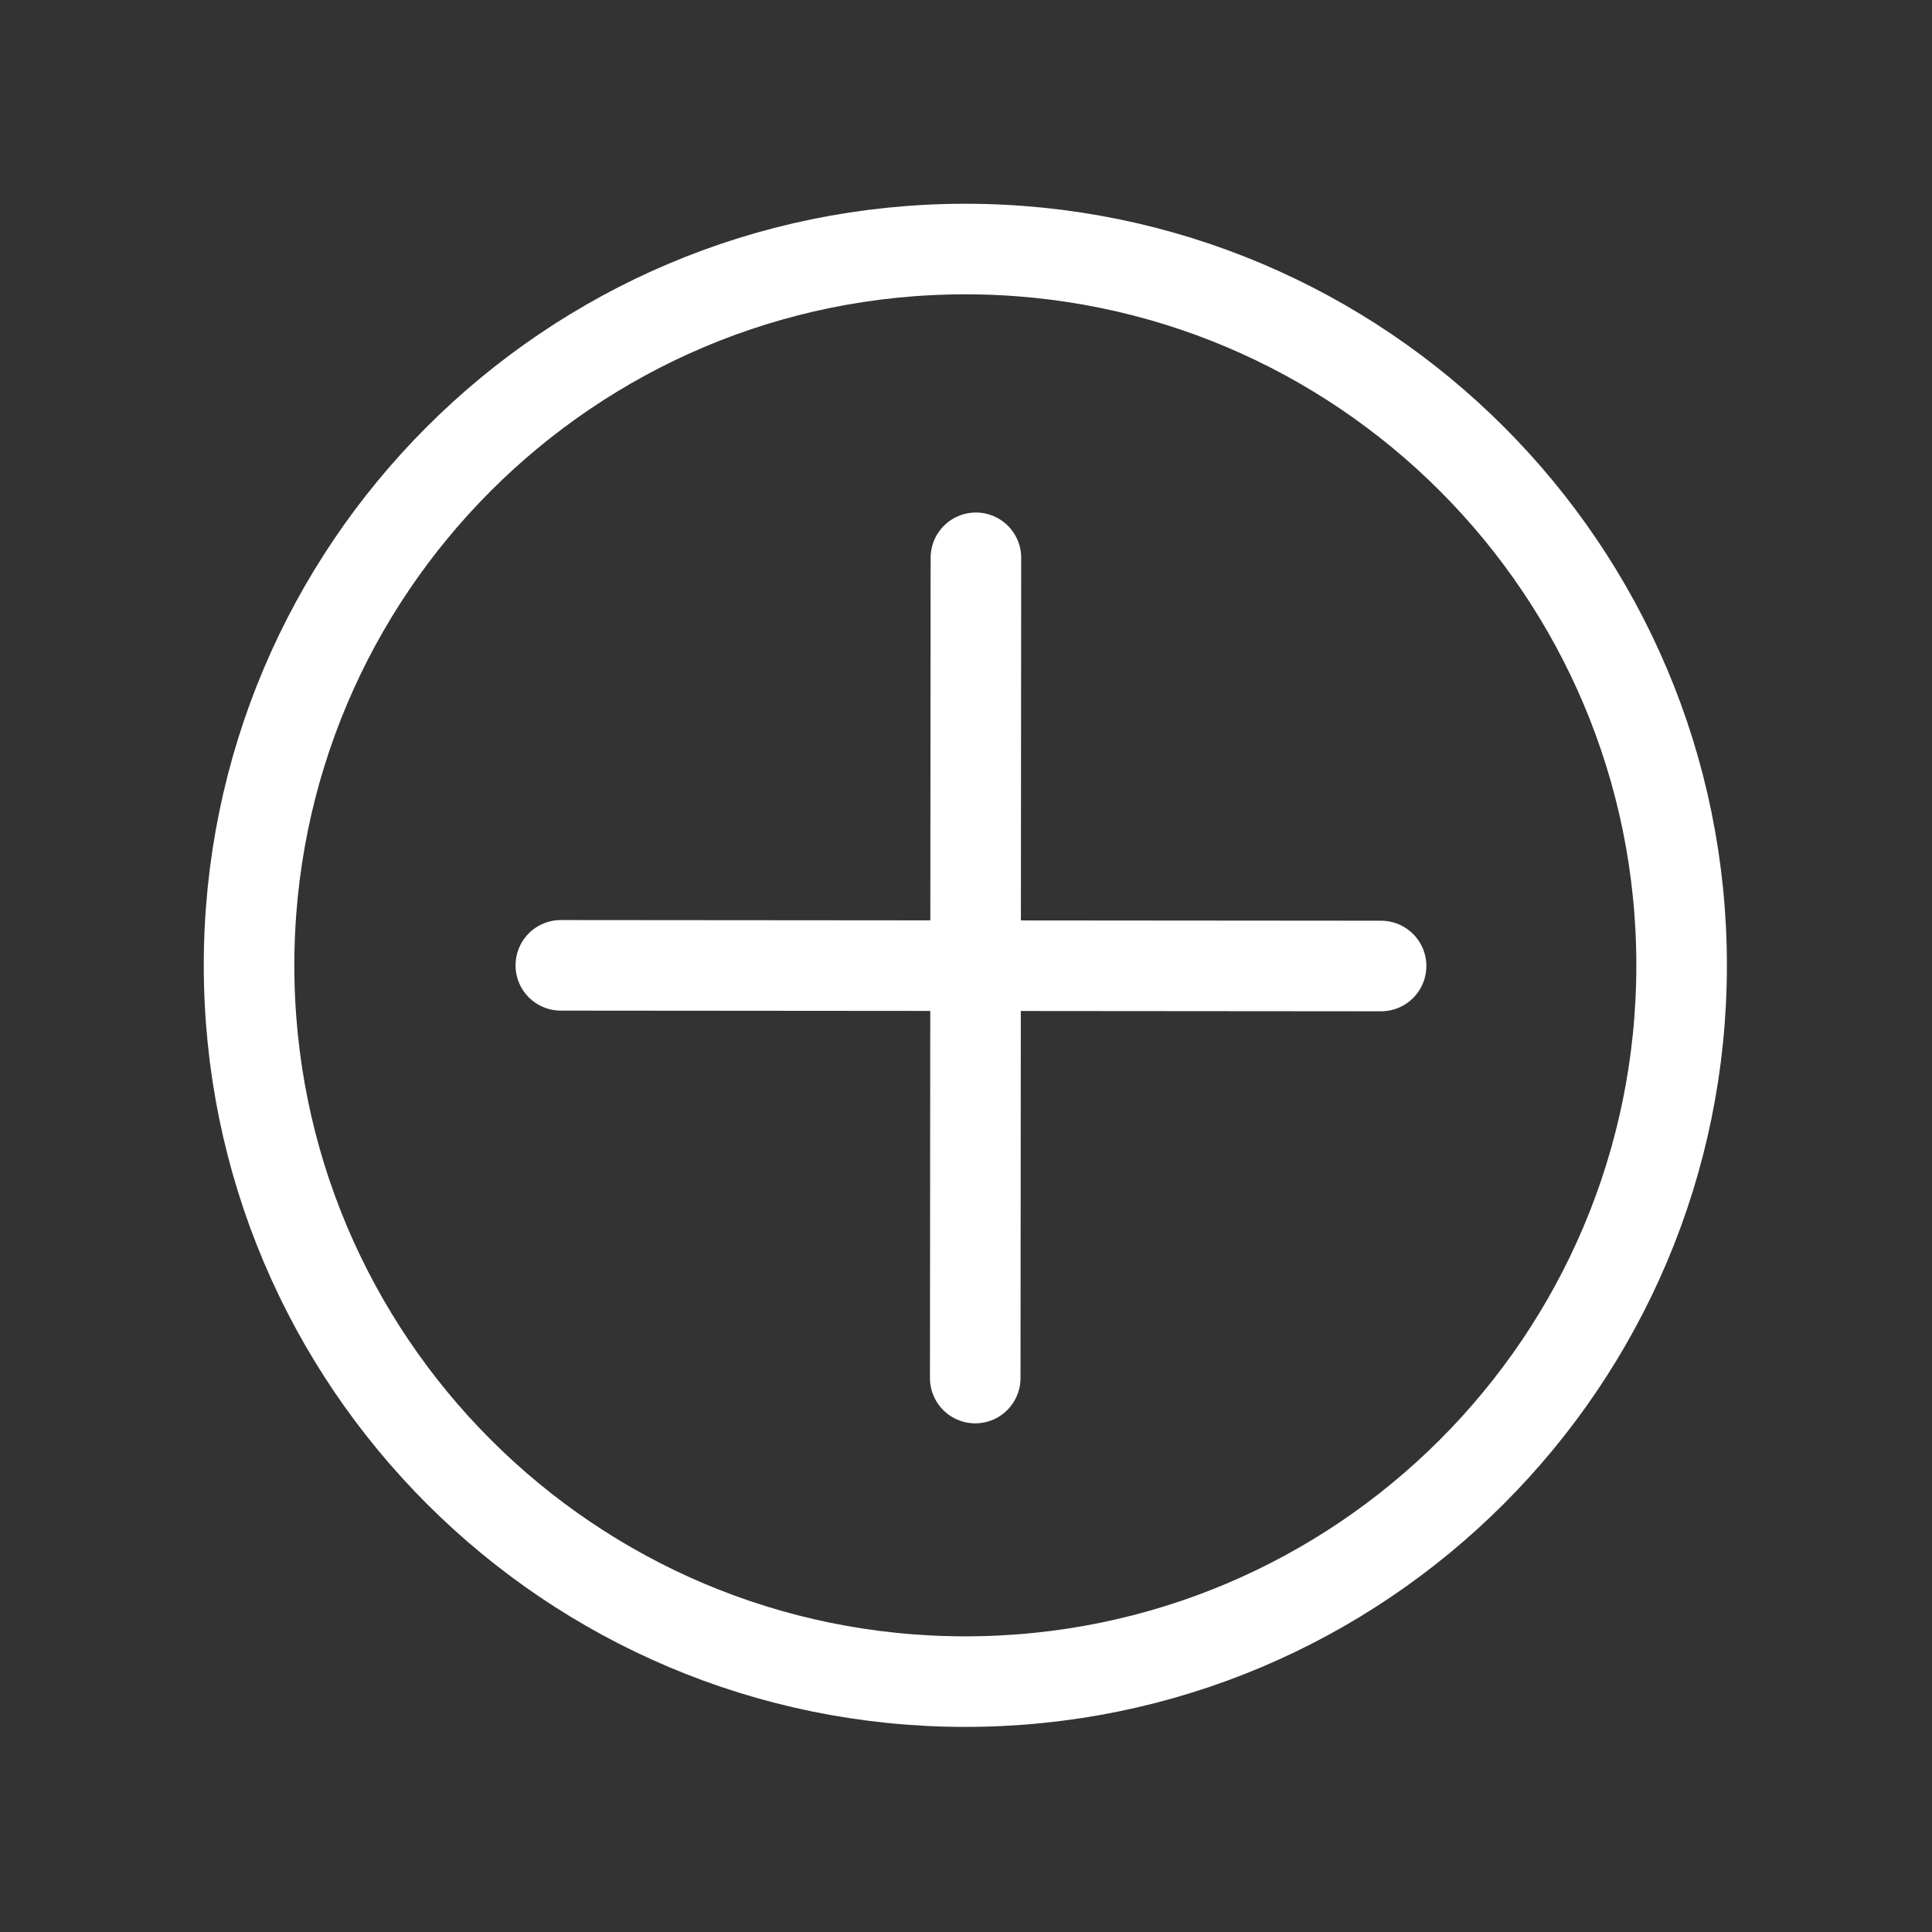
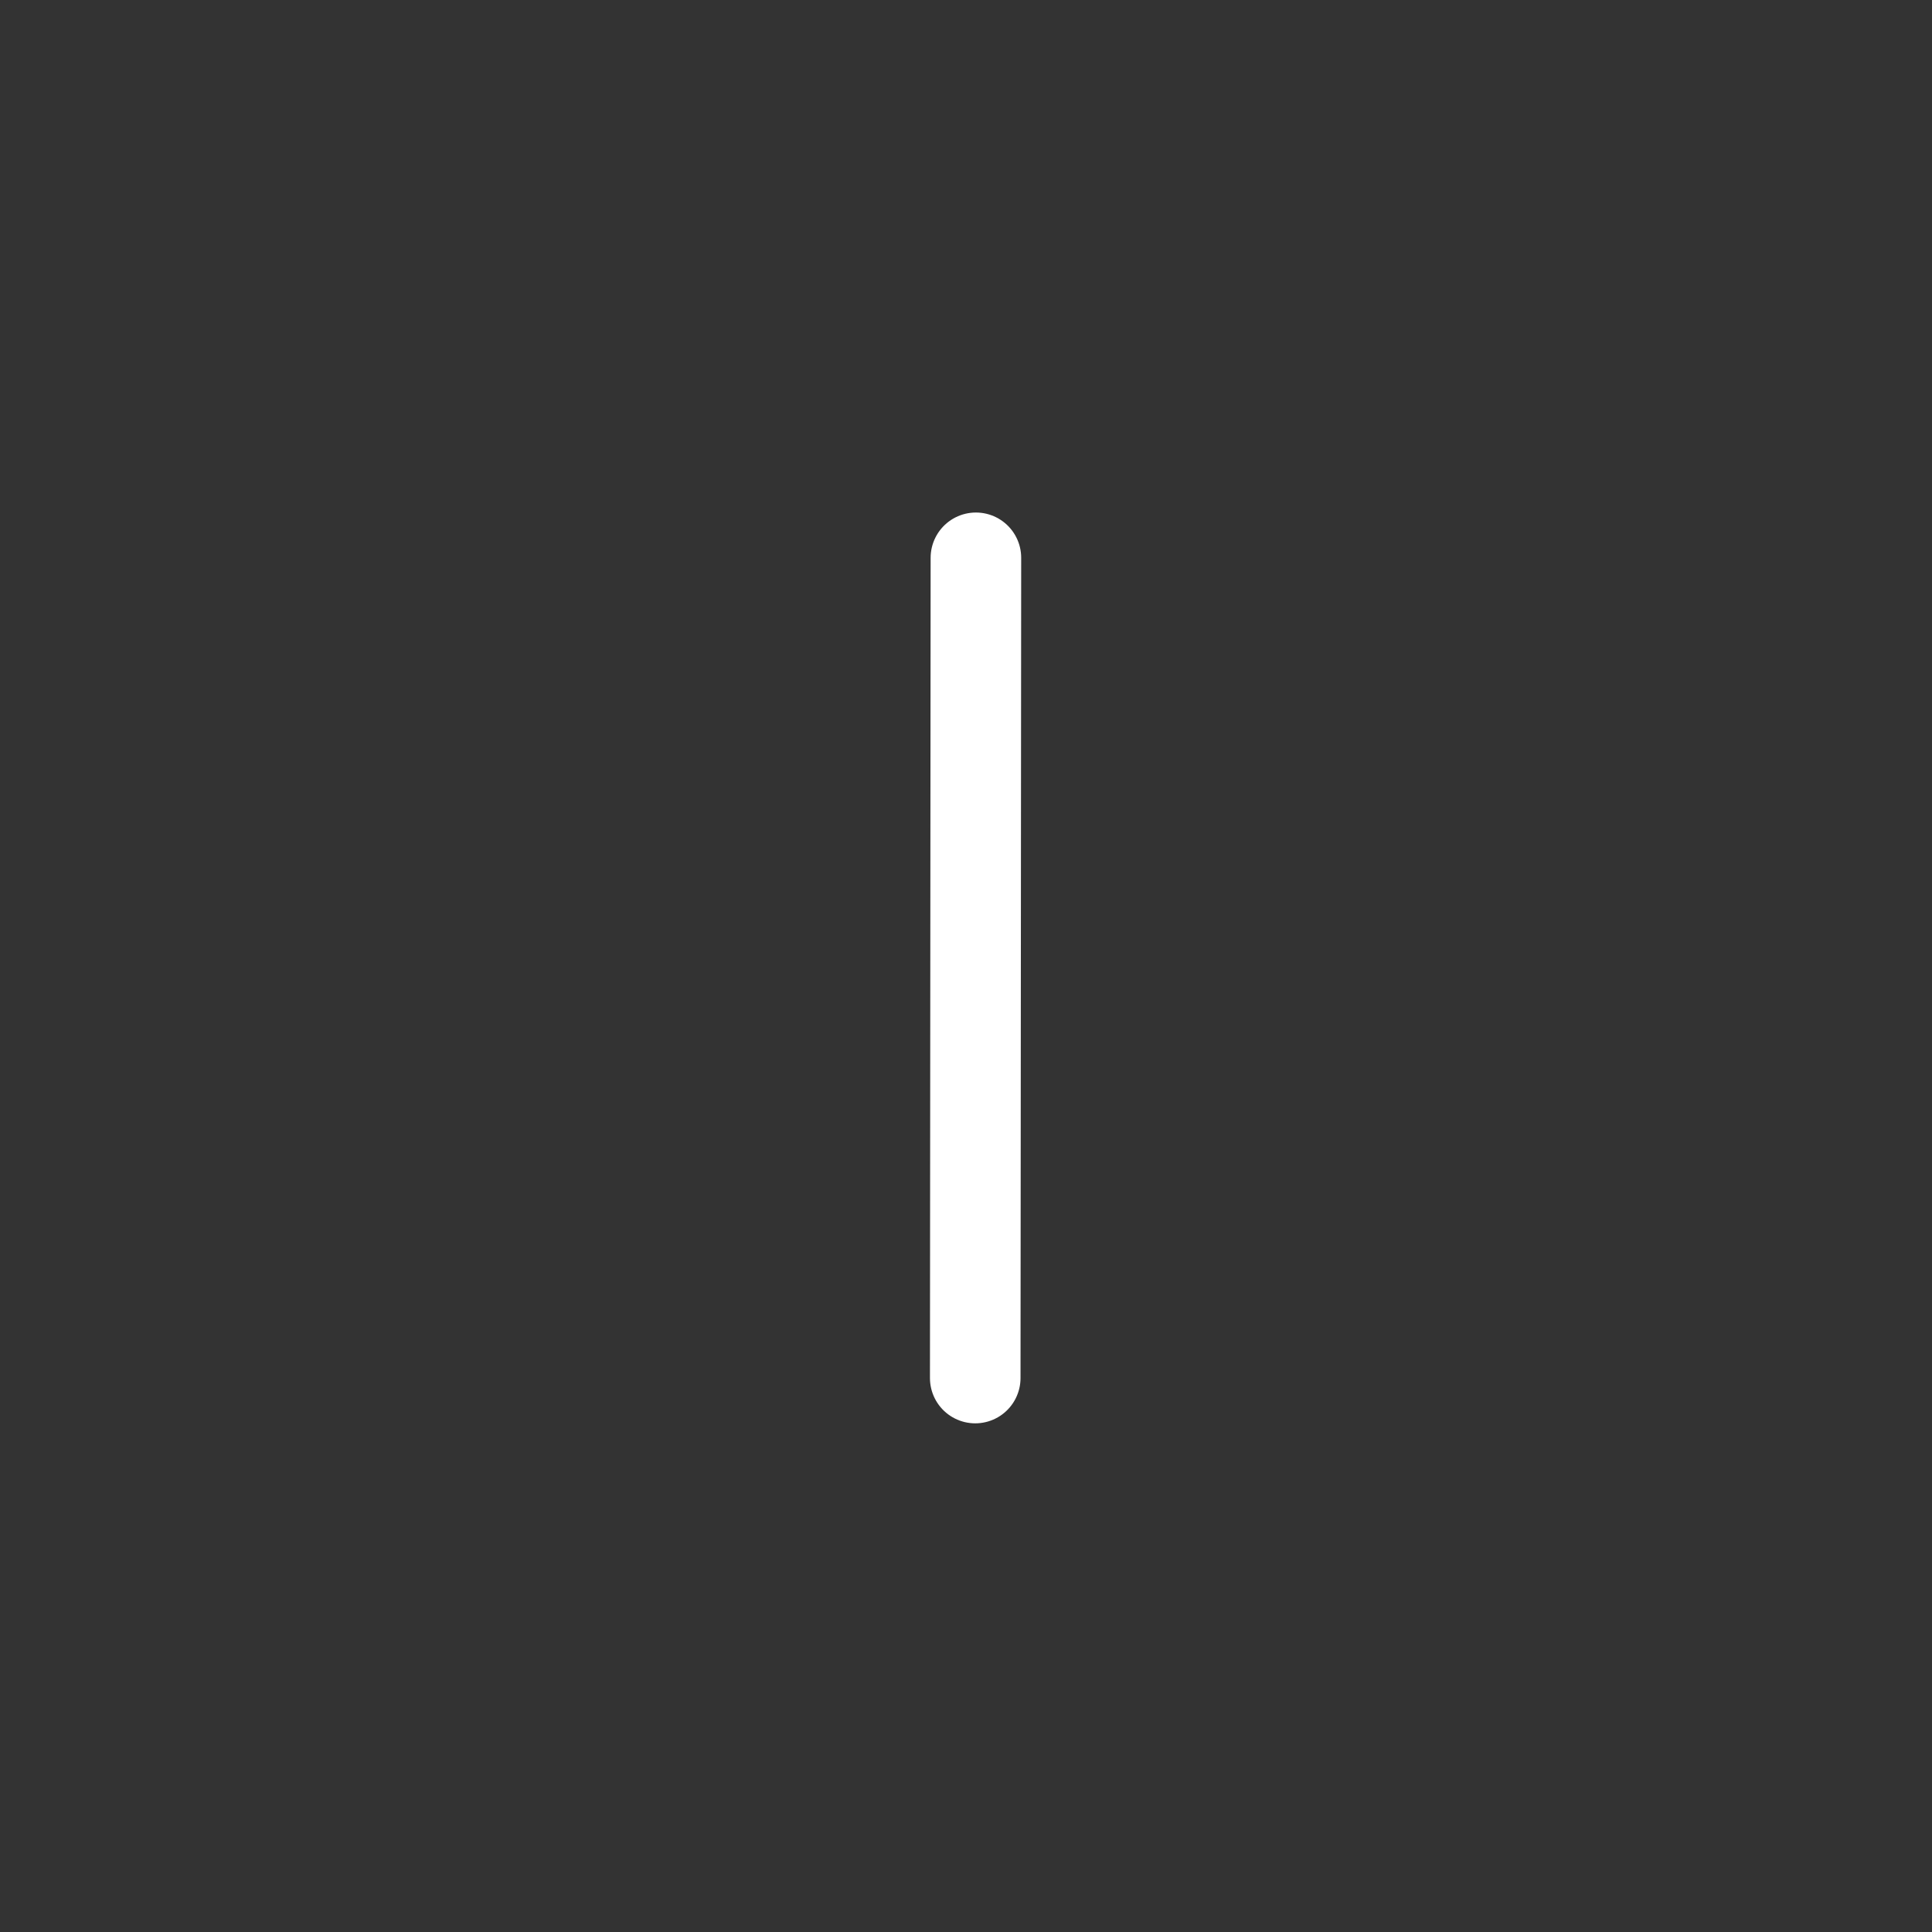
<svg xmlns="http://www.w3.org/2000/svg" width="256px" height="256px" viewBox="0 0 256 256" version="1.1">
  <rect x="0" y="0" width="256" height="256" fill="#333333" stroke="none" />
  <title>iconos/mas</title>
  <g id="/iconos/mas" stroke="none" stroke-width="1" fill="none" fill-rule="evenodd">
-     <path d="M222.823,127.912 C222.823,180.329 180.33,222.823 127.912,222.823 C75.494,222.823 33.001,180.329 33.001,127.912 C33.001,75.493 75.494,32.999 127.912,32.999 C180.33,32.999 222.823,75.493 222.823,127.912 Z" id="Stroke-1" stroke="#ffffff" stroke-width="12" />
-     <line x1="183" y1="128" x2="74.313" y2="127.912" id="Stroke-5" stroke="#ffffff" stroke-width="12" stroke-linecap="round" stroke-linejoin="round" />
    <line x1="129.224" y1="182.599" x2="129.313" y2="73.912" id="Stroke-5" stroke="#ffffff" stroke-width="12" stroke-linecap="round" stroke-linejoin="round" />
  </g>
</svg>